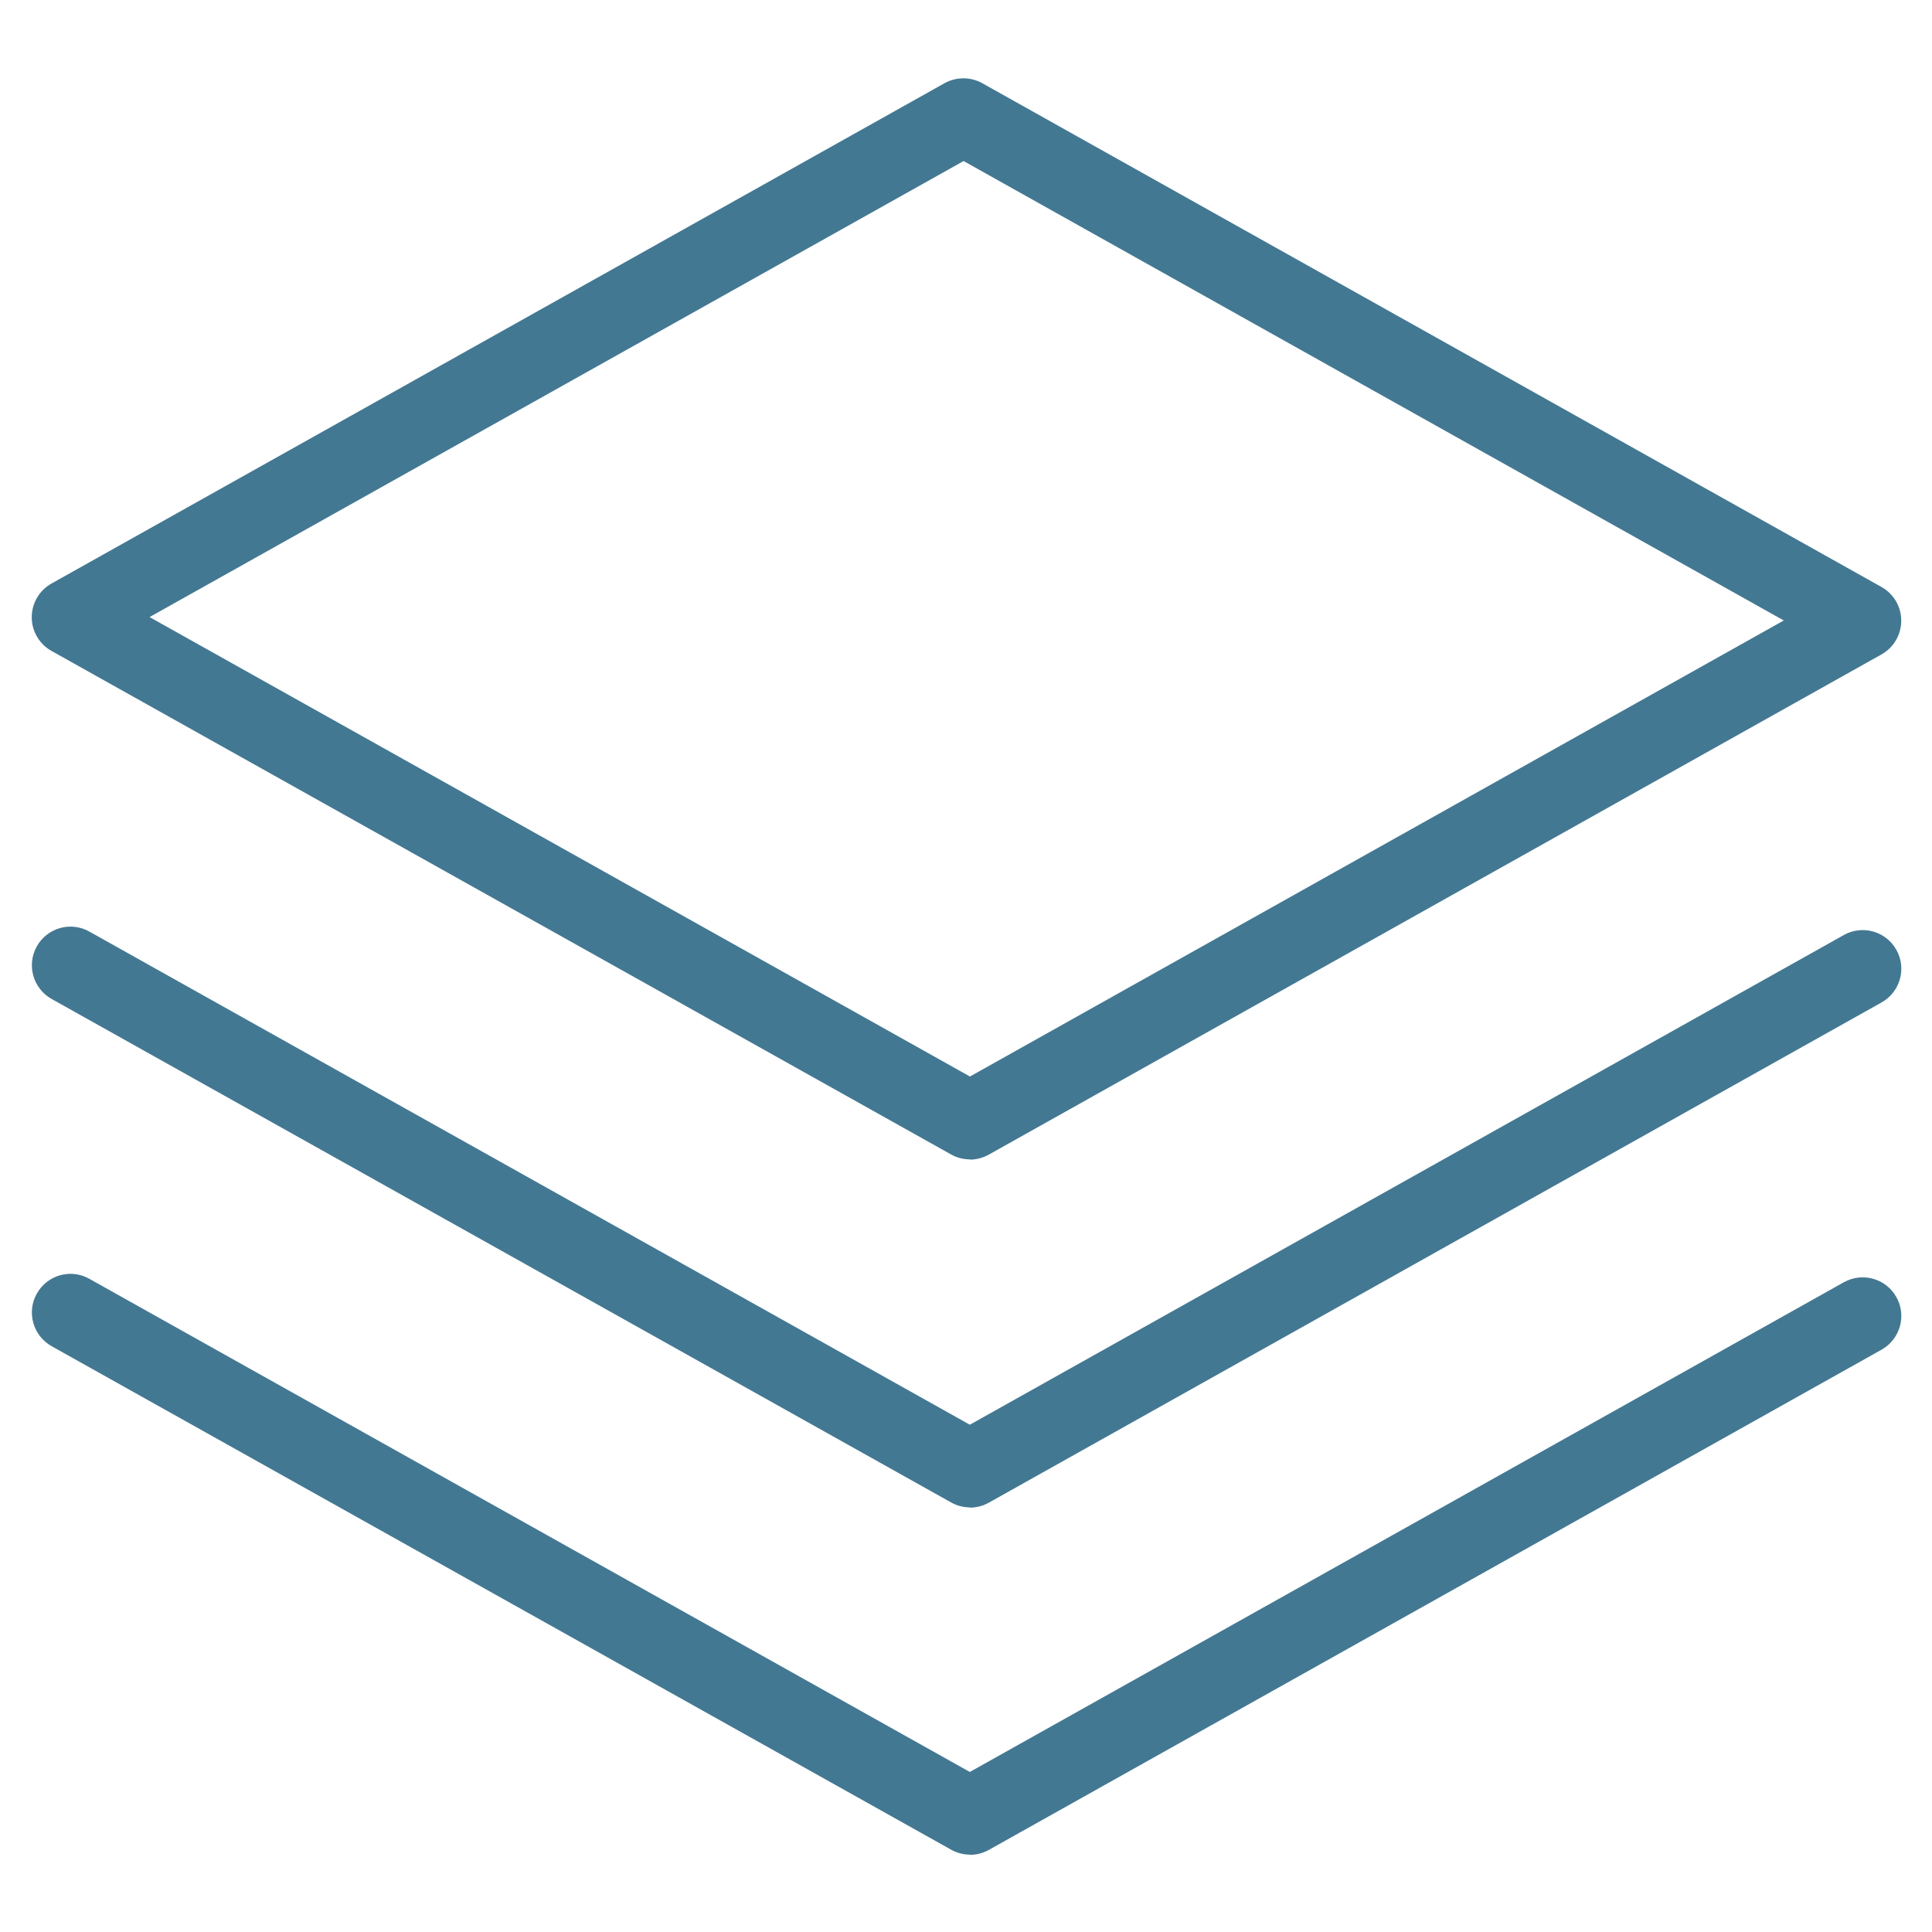
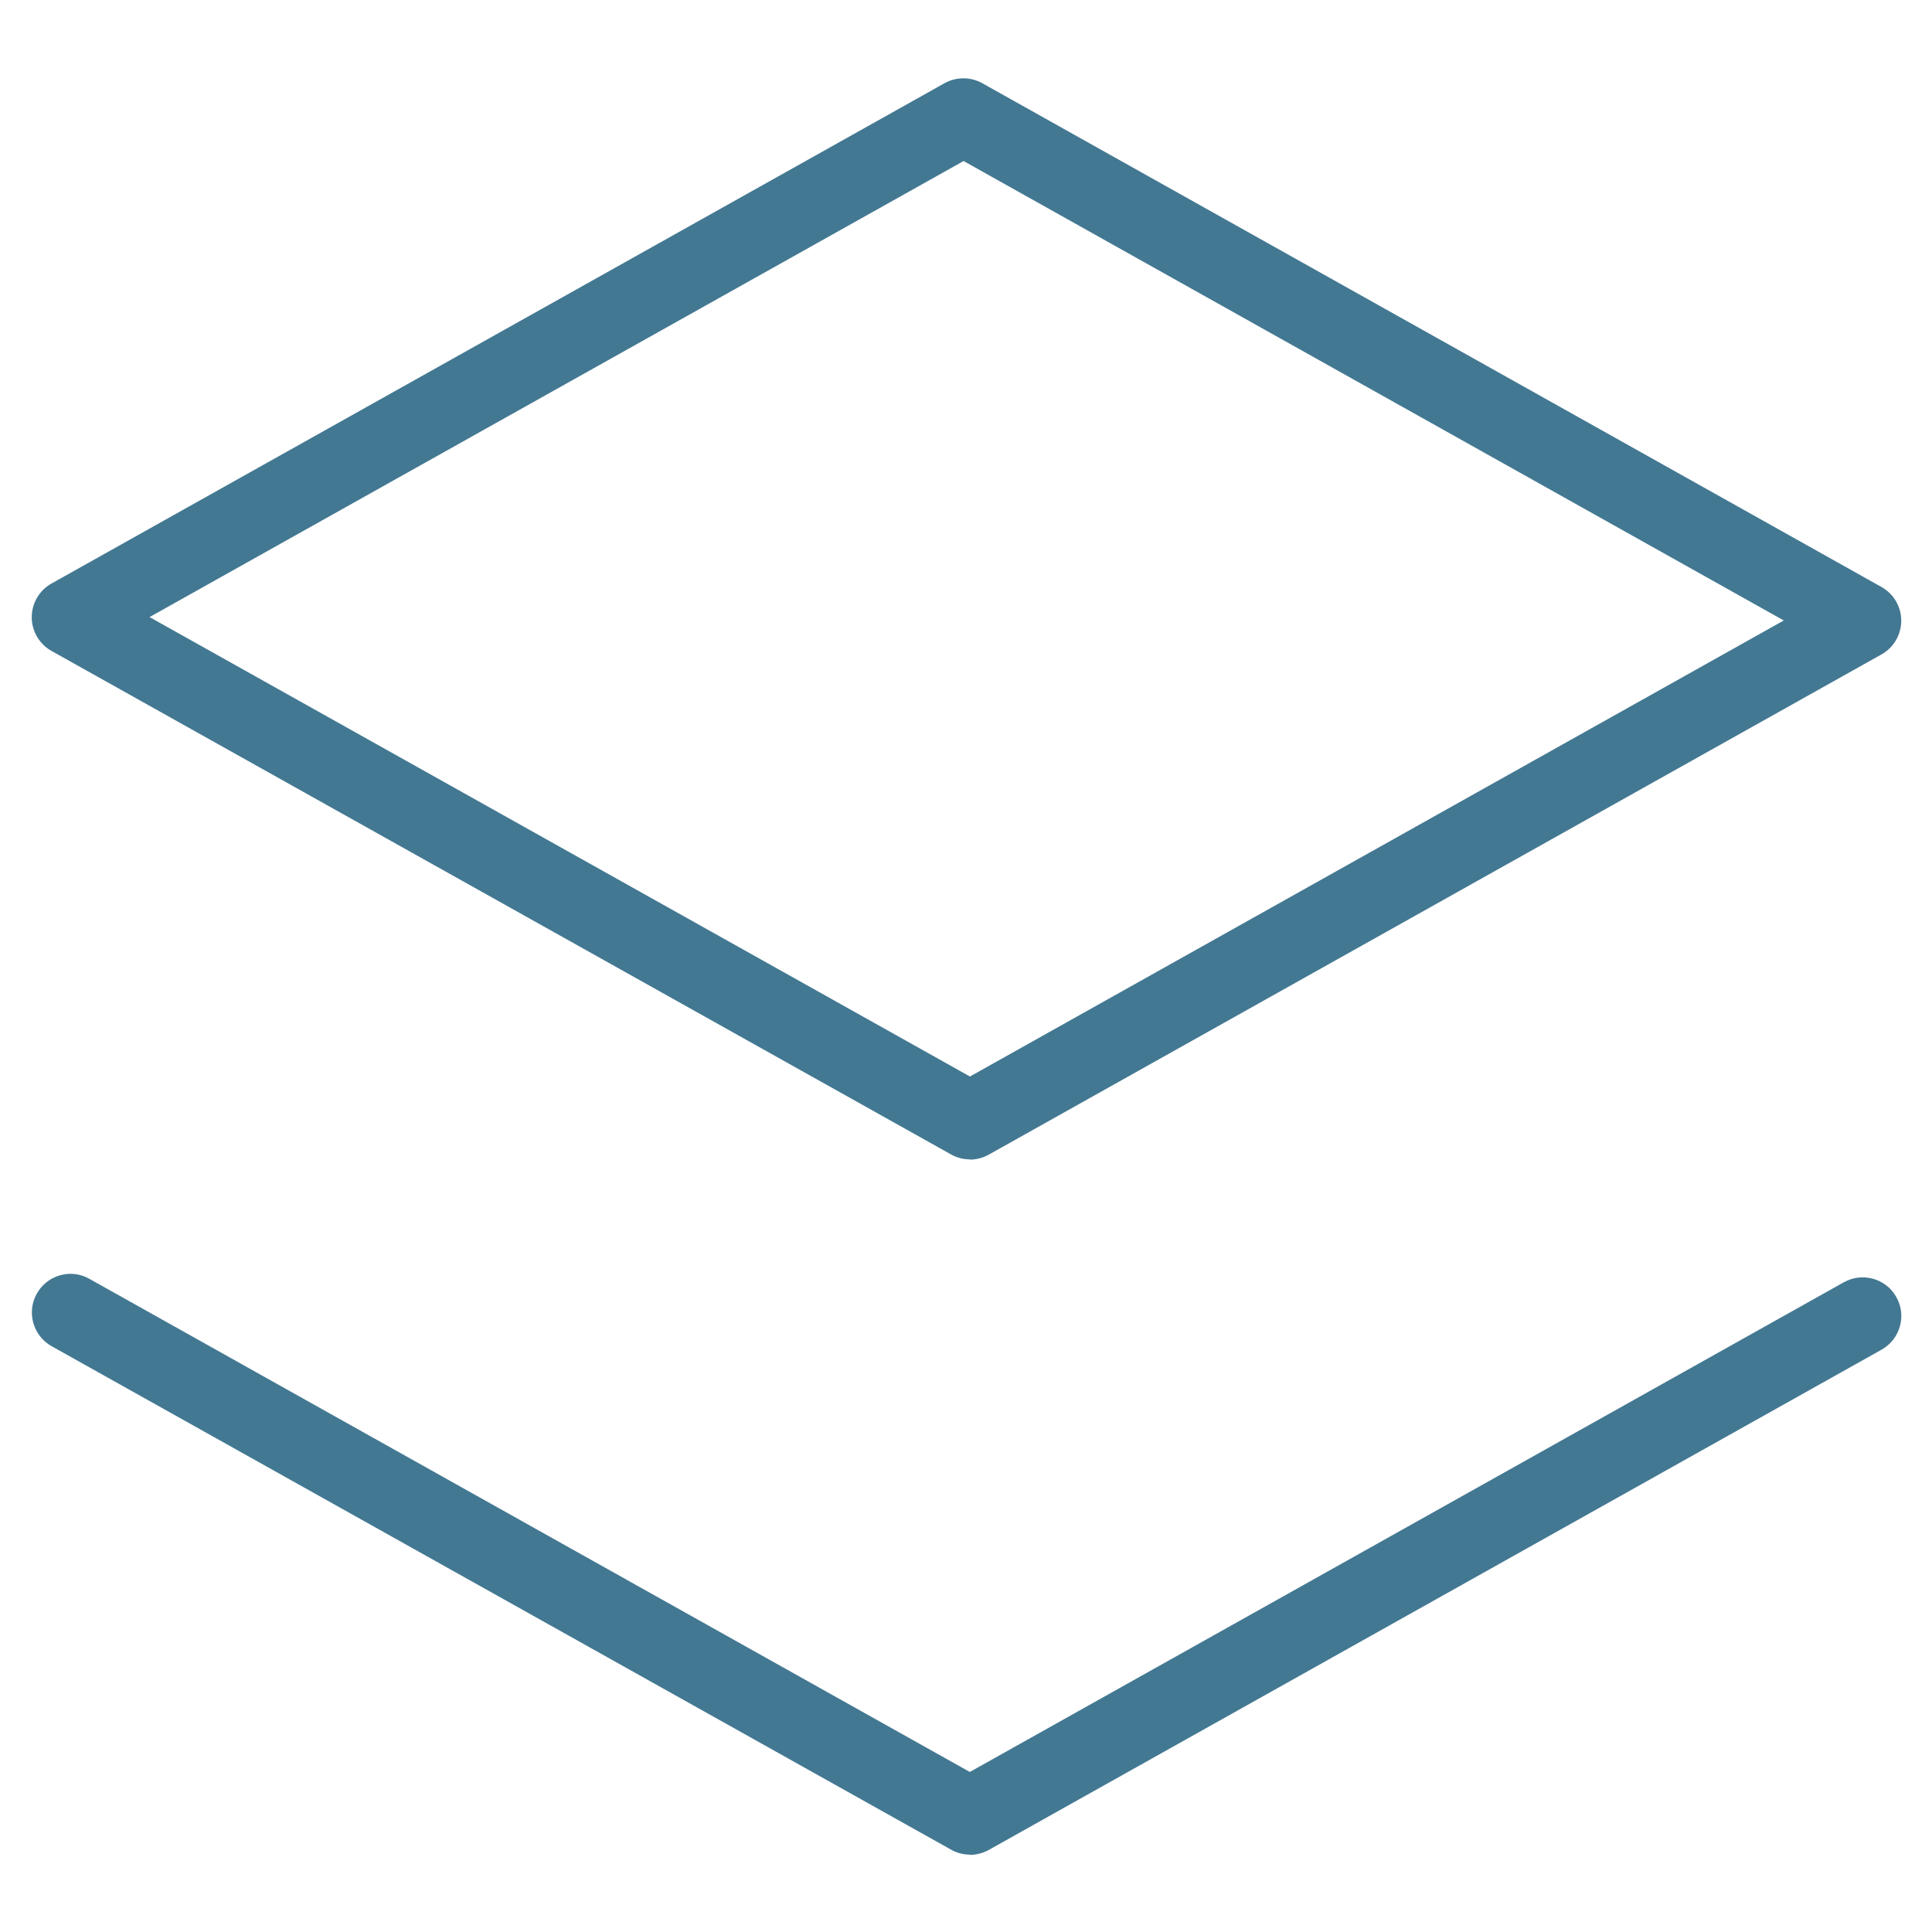
<svg xmlns="http://www.w3.org/2000/svg" viewBox="0 0 100 100" version="1.1" preserveAspectRatio="xMinYMin meet">
  <g transform="translate(0,-952.362)">
    <g fill="#437892" transform="matrix(3.198,0,0,3.198,-1135.096,-183.864)" fill-rule="nonzero">
      <path d="m357.36,365.28,13.278,7.436,13.172-7.381-13.275-7.436-13.175,7.381,0,0zm13.278,8.777c-0.106,0-0.211-0.026-0.305-0.079l-14.56-8.15c-0.198-0.111-0.32-0.32-0.32-0.545,0-0.226,0.122-0.435,0.32-0.546l14.454-8.098c0.189-0.105,0.421-0.105,0.61,0l14.554,8.154c0.199,0.111,0.32,0.32,0.32,0.545,0,0.226-0.121,0.435-0.319,0.546l-14.452,8.098c-0.095,0.052-0.2,0.079-0.305,0.079" />
-       <path d="m370.64,379.69c-0.105,0-0.211-0.026-0.305-0.079l-14.56-8.15c-0.301-0.169-0.409-0.55-0.24-0.851s0.549-0.409,0.85-0.24l14.251,7.982,14.146-7.926c0.302-0.169,0.682-0.061,0.85,0.24,0.17,0.301,0.062,0.681-0.239,0.851l-14.452,8.098c-0.095,0.052-0.2,0.079-0.305,0.079" />
      <path d="m370.64,385.31c-0.105,0-0.211-0.026-0.305-0.079l-14.56-8.15c-0.301-0.169-0.409-0.55-0.24-0.851s0.549-0.41,0.85-0.24l14.251,7.982,14.146-7.926c0.302-0.168,0.682-0.061,0.85,0.24,0.17,0.301,0.062,0.681-0.239,0.851l-14.452,8.098c-0.095,0.052-0.2,0.079-0.305,0.079" />
    </g>
  </g>
</svg>